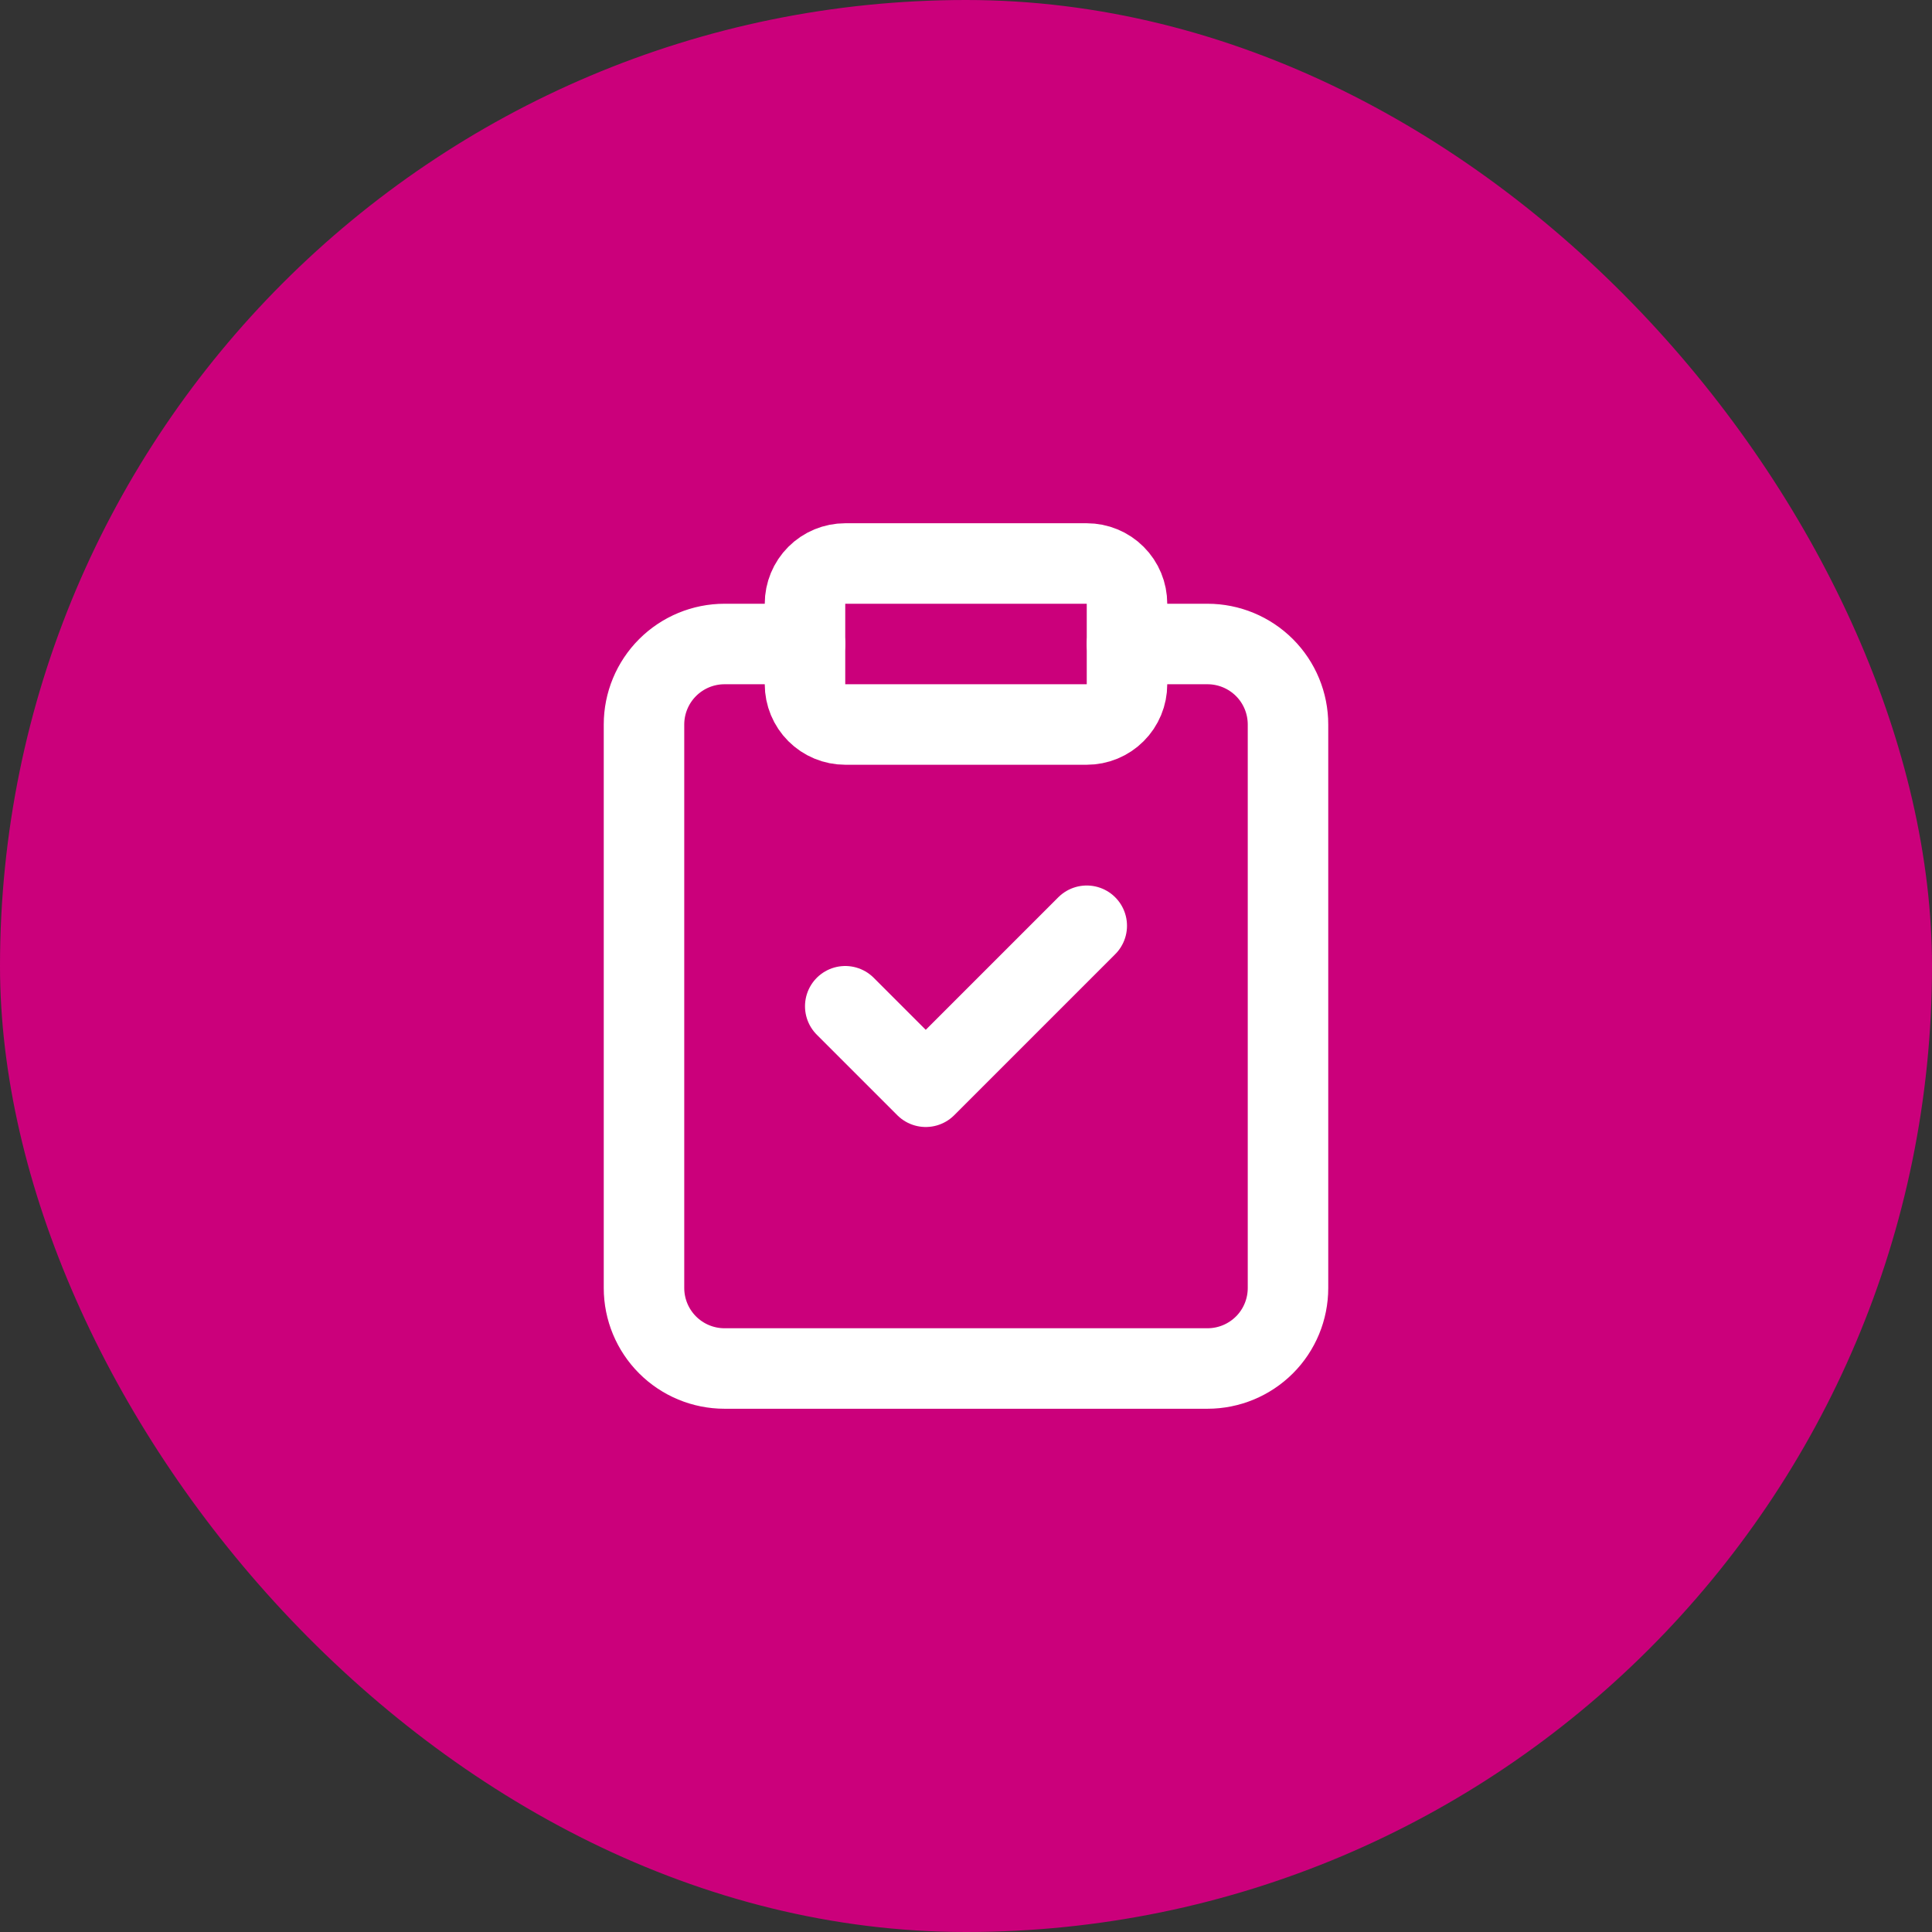
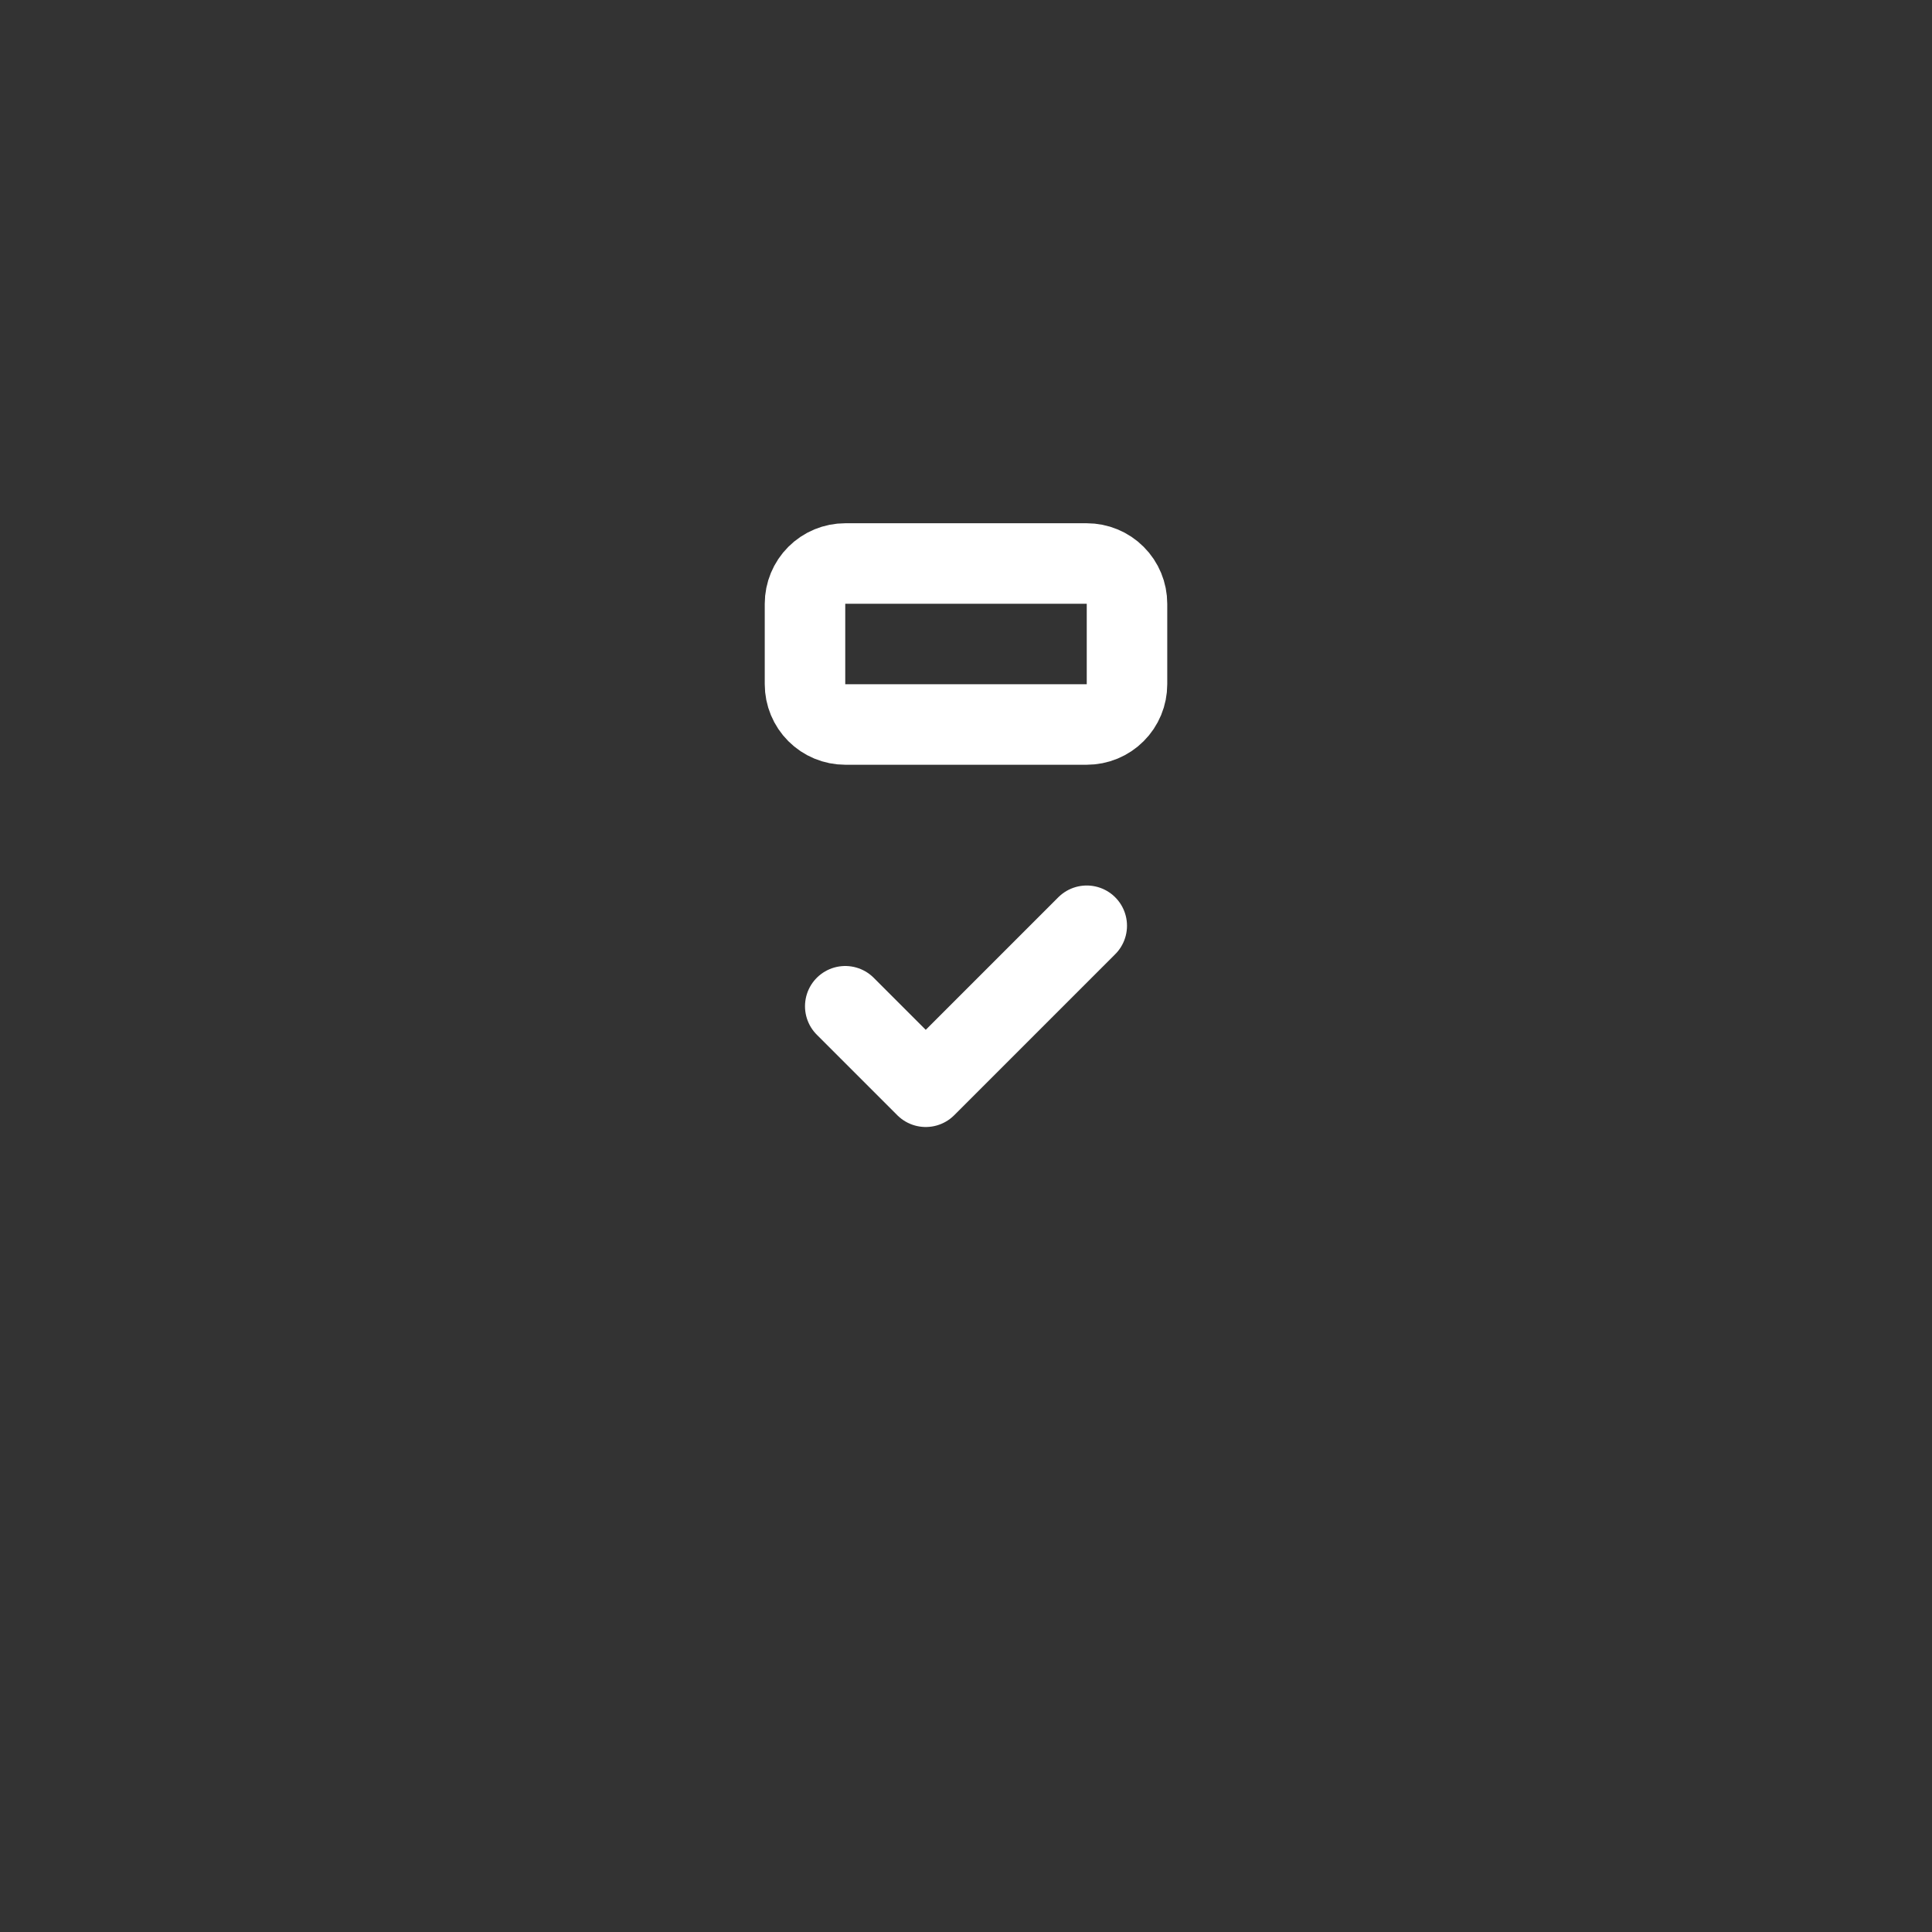
<svg xmlns="http://www.w3.org/2000/svg" width="48" height="48" viewBox="0 0 48 48" fill="none">
  <rect x="0" y="0" width="48" height="48" fill="#333333" stroke="none" />
-   <rect x="0" width="48" height="48" rx="24" fill="#CB007B" />
-   <path d="M28 16H30C30.531 16 31.039 16.211 31.415 16.586C31.79 16.961 32 17.47 32 18V32C32 32.53 31.79 33.039 31.415 33.414C31.039 33.789 30.531 34 30 34H18C17.47 34 16.961 33.789 16.586 33.414C16.211 33.039 16 32.53 16 32V18C16 17.47 16.211 16.961 16.586 16.586C16.961 16.211 17.47 16 18 16H20" stroke="white" stroke-width="2" stroke-linecap="round" stroke-linejoin="round" />
  <path d="M27 14H21C20.735 14 20.481 14.105 20.293 14.293C20.106 14.48 20 14.735 20 15V17C20 17.265 20.106 17.52 20.293 17.707C20.481 17.895 20.735 18 21 18H27C27.265 18 27.52 17.895 27.707 17.707C27.895 17.52 28 17.265 28 17V15C28 14.735 27.895 14.48 27.707 14.293C27.52 14.105 27.265 14 27 14V14Z" stroke="white" stroke-width="2" stroke-linecap="round" stroke-linejoin="round" />
  <path d="M21 25L23 27L27 23" stroke="white" stroke-width="2" stroke-linecap="round" stroke-linejoin="round" />
</svg>